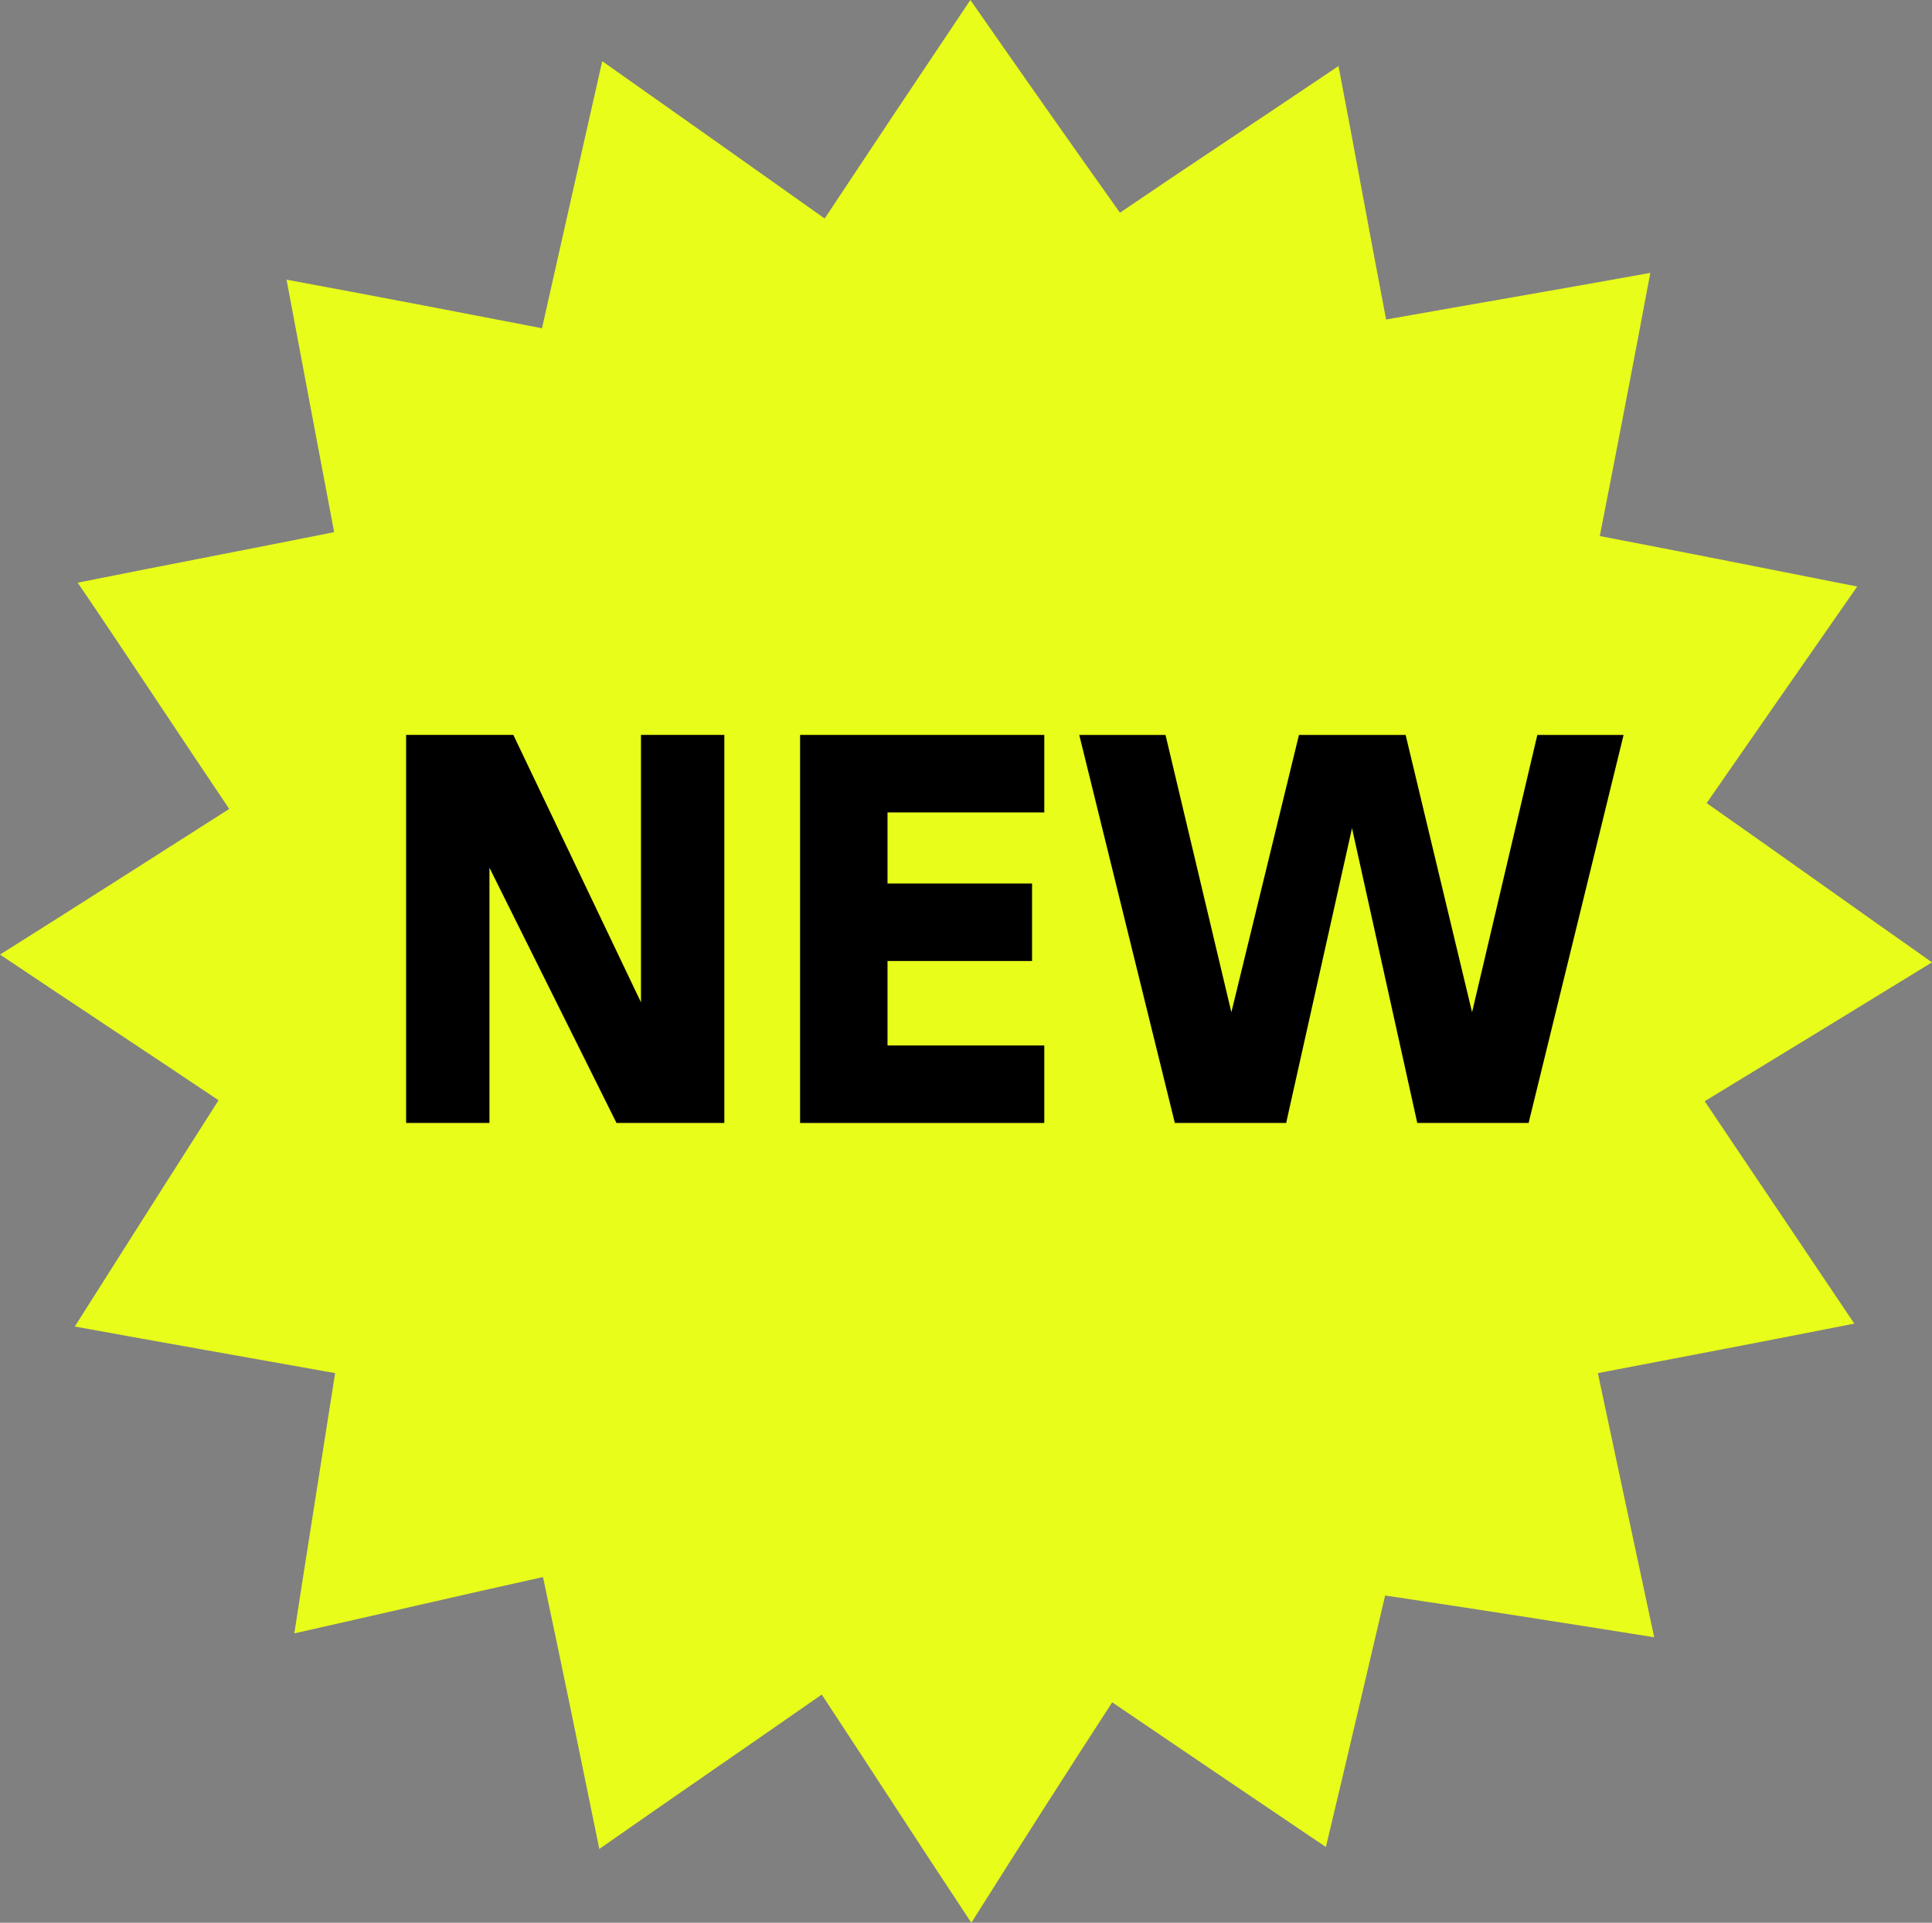
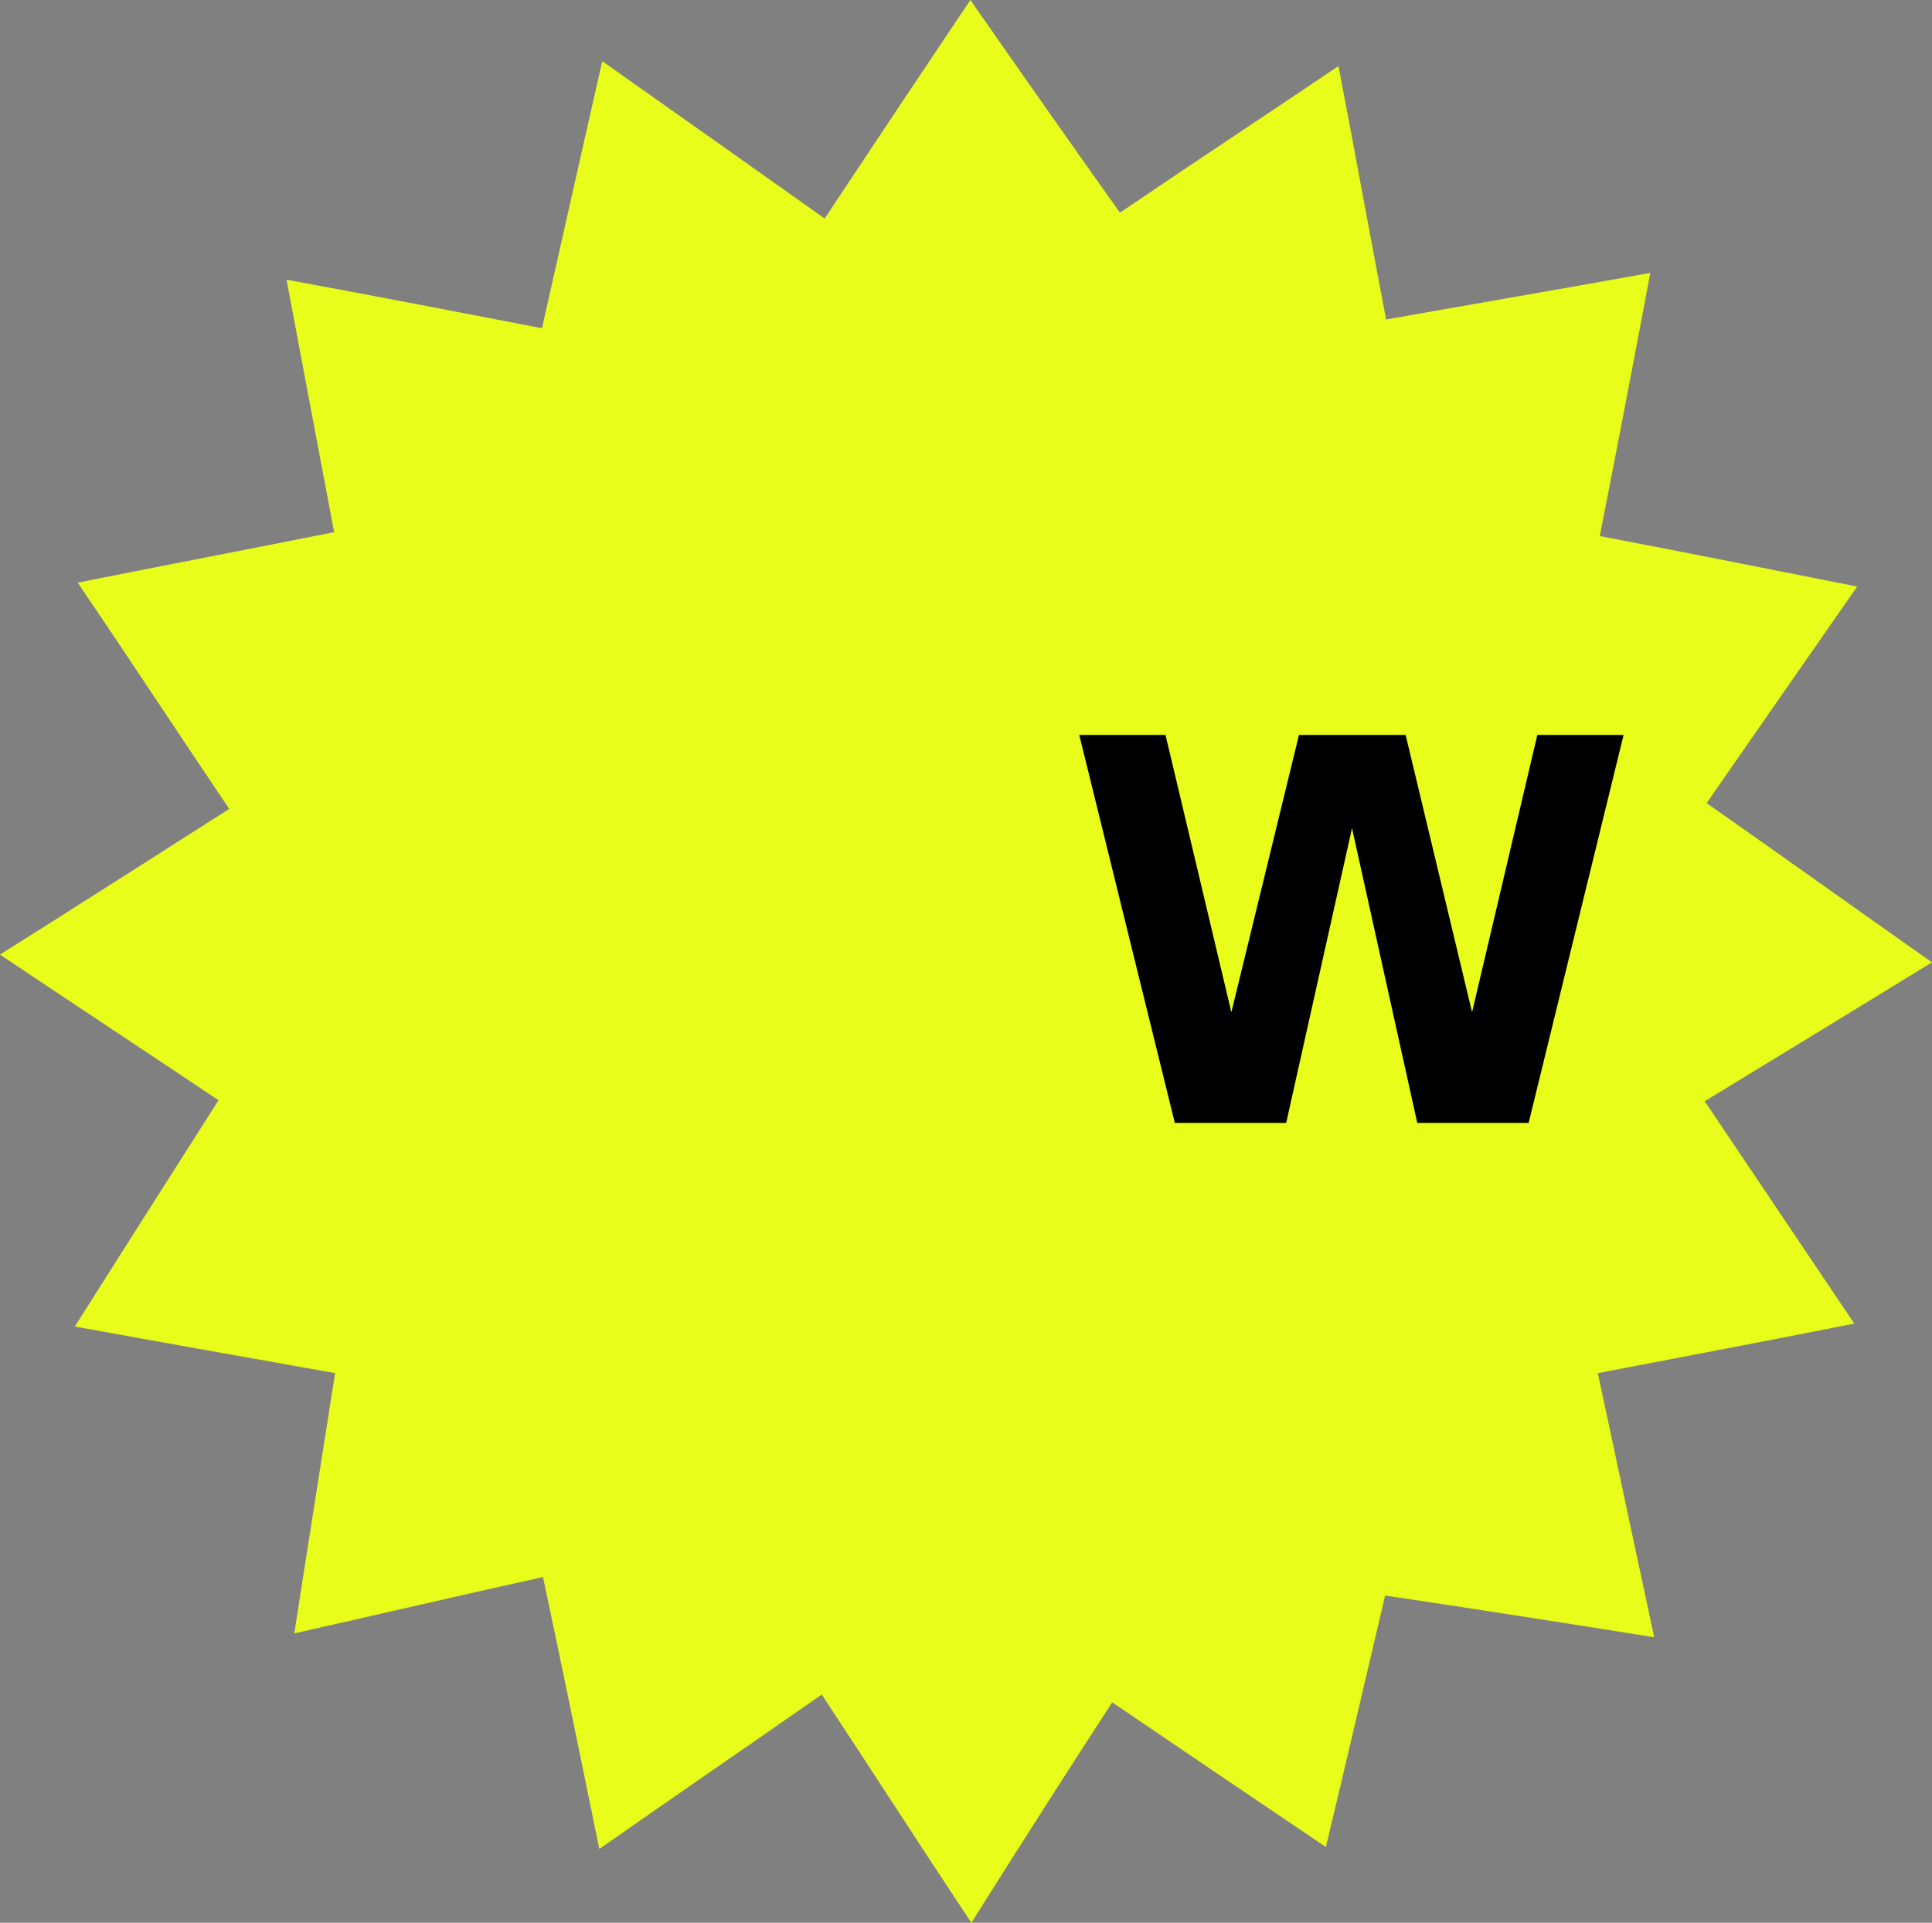
<svg xmlns="http://www.w3.org/2000/svg" id="Ebene_1" viewBox="0 0 198.9 198">
  <rect x="0" y="0" width="198.9" height="198" fill="#808080" stroke="none" />
  <defs>
    <style>.cls-1{isolation:isolate;}.cls-2{fill:#e8fd1a;}</style>
  </defs>
  <path class="cls-2" d="m55.9,162.4c-8.6,1.9-16.7,3.8-25.6,5.8,1.4-9.1,2.8-17.8,4.2-26.8-8.9-1.6-17.5-3.1-26.8-4.8,5-7.9,9.7-15.3,14.8-23.3-7.3-4.9-14.6-9.7-22.5-15,8.1-5.1,15.6-9.9,23.6-15-5.2-7.7-10.1-15.2-15.6-23.3,9-1.8,17.4-3.4,26.4-5.2-1.6-8.5-3.2-16.9-4.9-26,9.2,1.7,17.5,3.3,26.3,5,2-8.9,4-17.8,6.2-27.5,7.8,5.5,15,10.6,22.9,16.2,4.9-7.4,9.7-14.6,15-22.5,5.3,7.6,10.2,14.6,15.4,21.9,7.5-5.1,14.8-9.9,22.5-15.1,1.7,8.9,3.2,17.2,4.9,26.1,9-1.6,17.8-3.1,27.2-4.8-1.7,9.1-3.4,17.9-5.2,27.1,8.9,1.7,17.4,3.4,26.5,5.2-5.3,7.6-10.3,14.8-15.5,22.3,7.7,5.4,15.1,10.7,23.2,16.4-8,4.9-15.5,9.5-23.4,14.3,5.1,7.6,10.1,15,15.4,22.9-9.1,1.8-17.5,3.4-26.4,5.1,1.9,9,3.8,17.8,5.8,27.2-9.4-1.5-18.3-2.9-27.7-4.3-2,8.5-3.9,16.7-6.1,25.9-7.4-5-14.5-9.8-22-14.9-4.8,7.4-9.4,14.6-14.5,22.7-5.3-8-10.2-15.6-15.4-23.5-7.6,5.3-14.9,10.3-22.9,15.9-2-9.8-3.8-18.6-5.8-28h0Z" />
  <g class="cls-1">
-     <path d="m50.39,89.36v26.28h-8.58v-39.96h11.04l13.14,27.54v-27.54h8.58v39.96h-11.1l-13.08-26.28Z" />
-     <path d="m82.37,115.64v-39.96h25.14v7.98h-16.14v7.32h14.88v7.98h-14.88v8.7h16.14v7.98h-25.14Z" />
-     <path d="m157.37,115.64h-11.46l-6.72-30.36-6.78,30.36h-11.46l-9.84-39.96h8.88l6.78,28.56,6.96-28.56h10.98l6.84,28.56,6.72-28.56h8.88l-9.78,39.96Z" />
+     <path d="m157.37,115.64h-11.46l-6.72-30.36-6.78,30.36h-11.46l-9.84-39.96h8.88l6.78,28.56,6.96-28.56h10.98l6.84,28.56,6.72-28.56h8.88Z" />
  </g>
</svg>